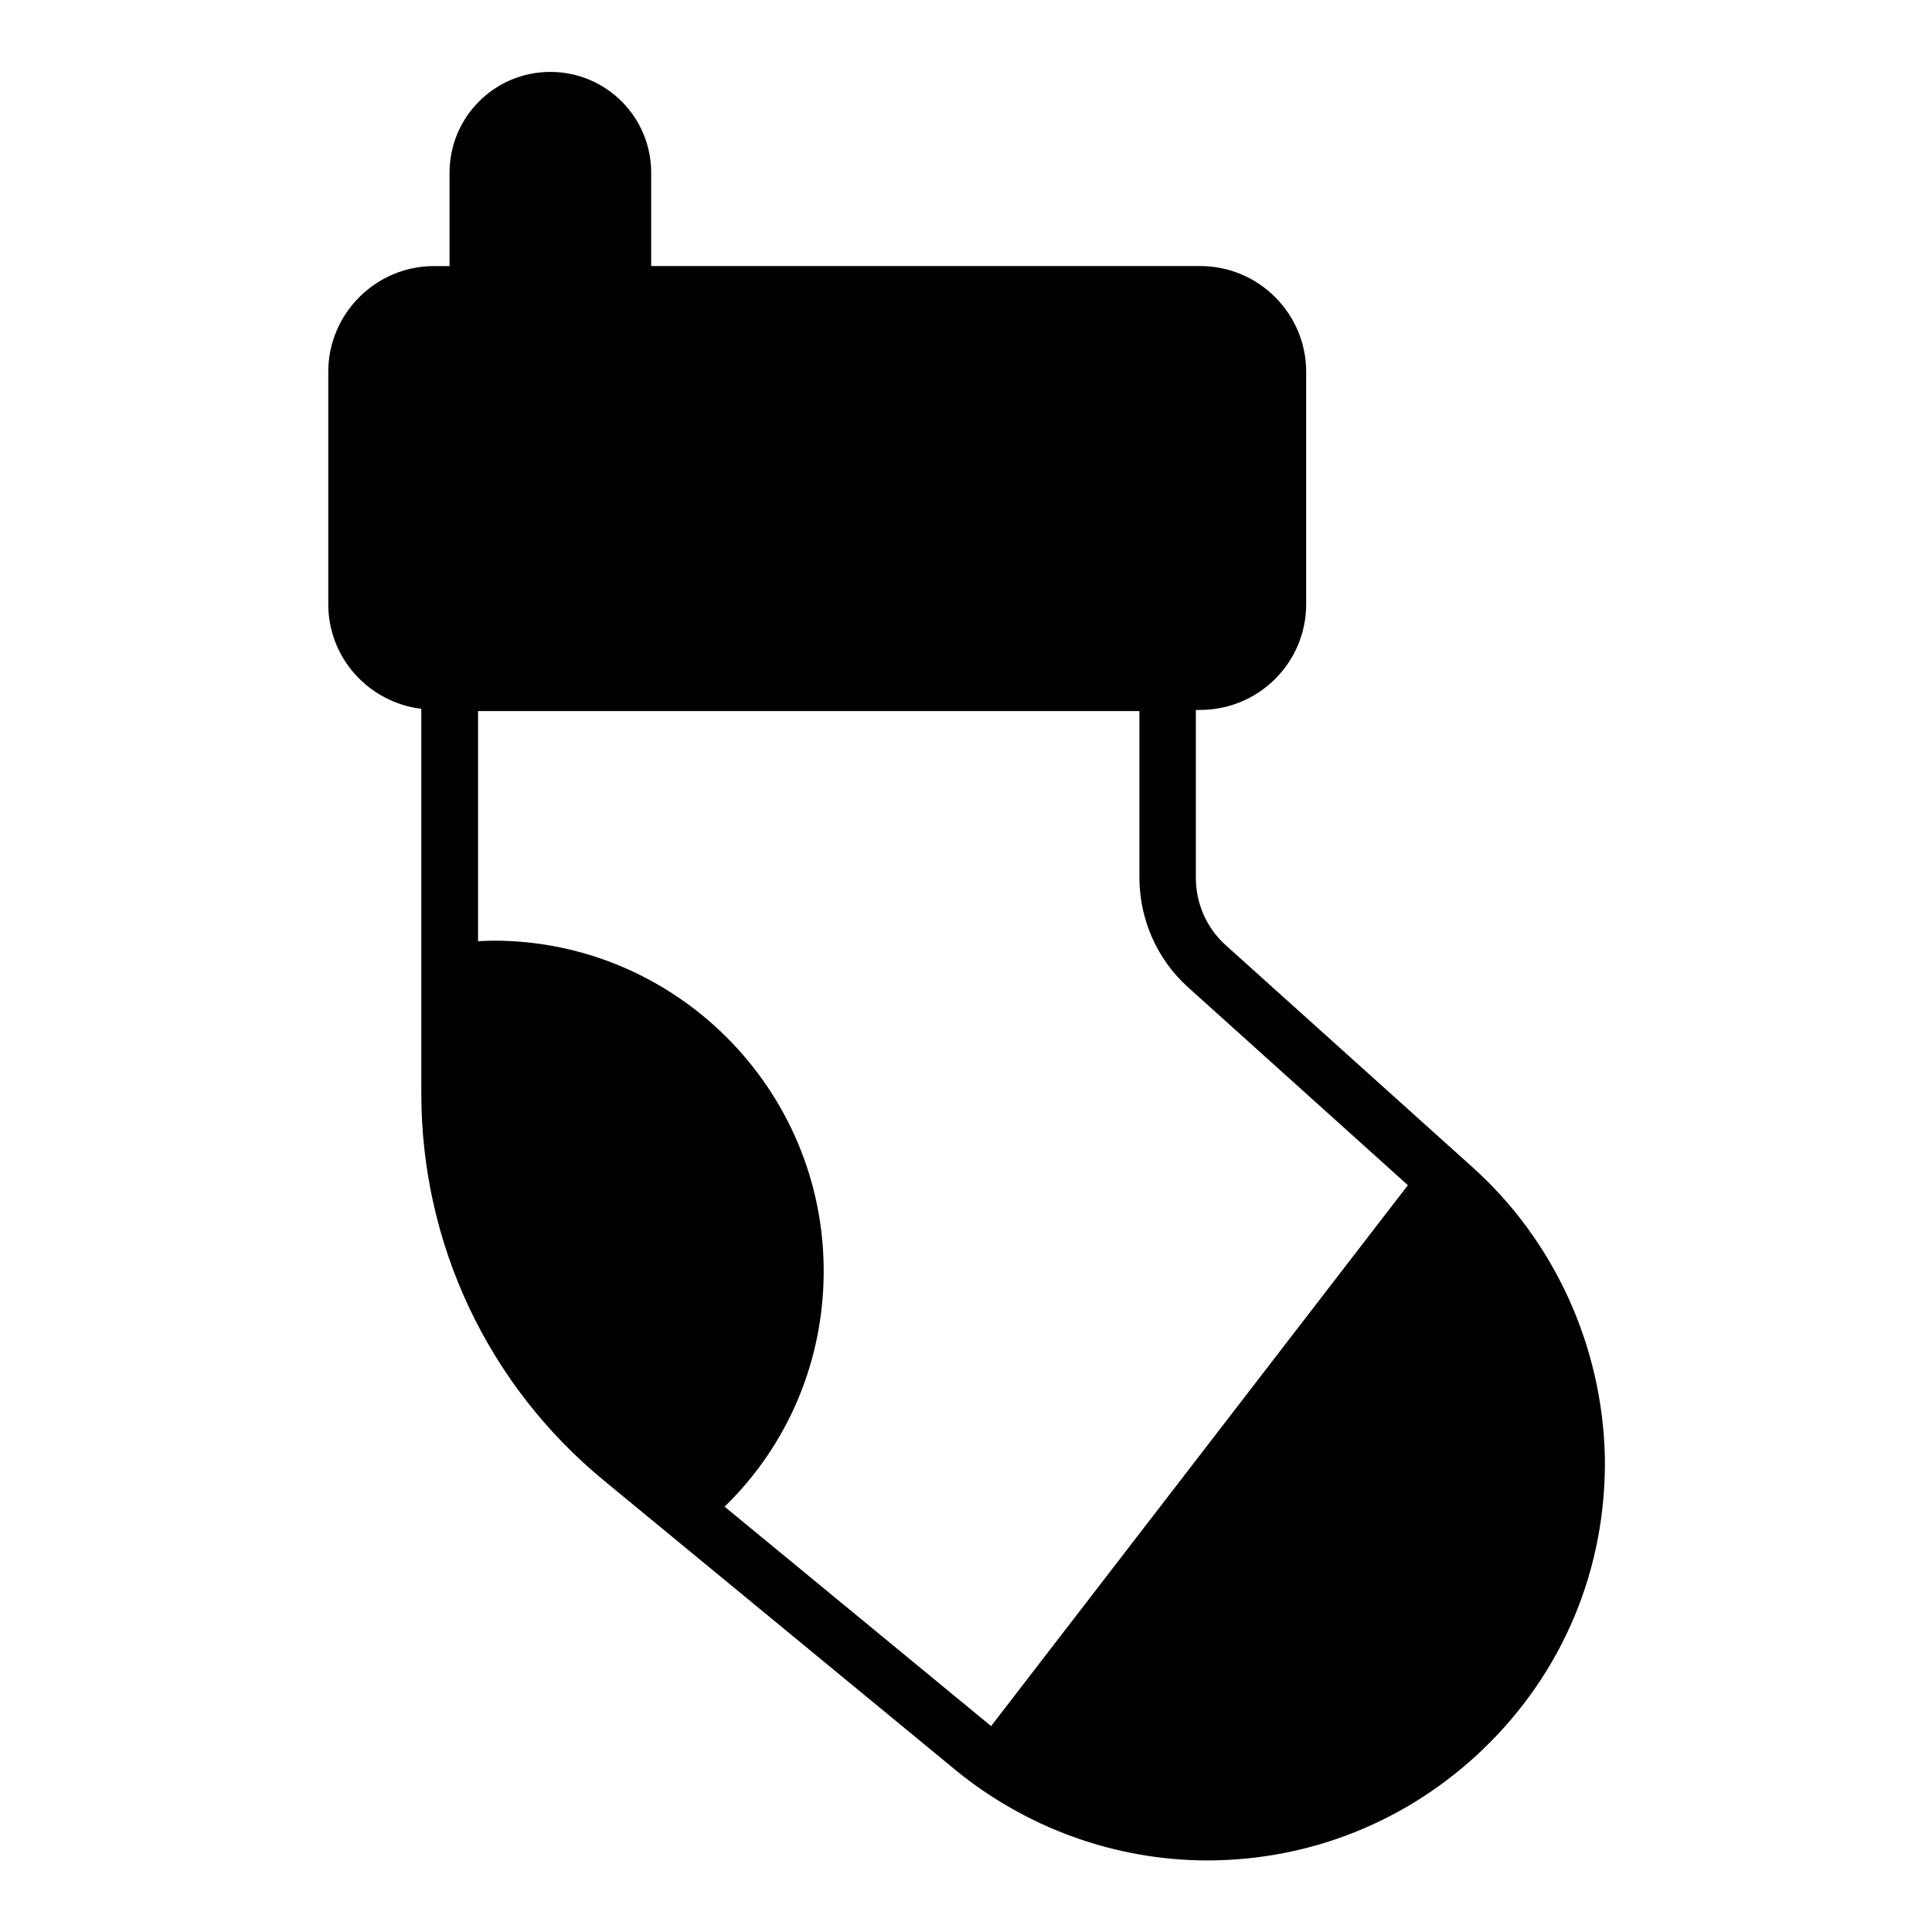
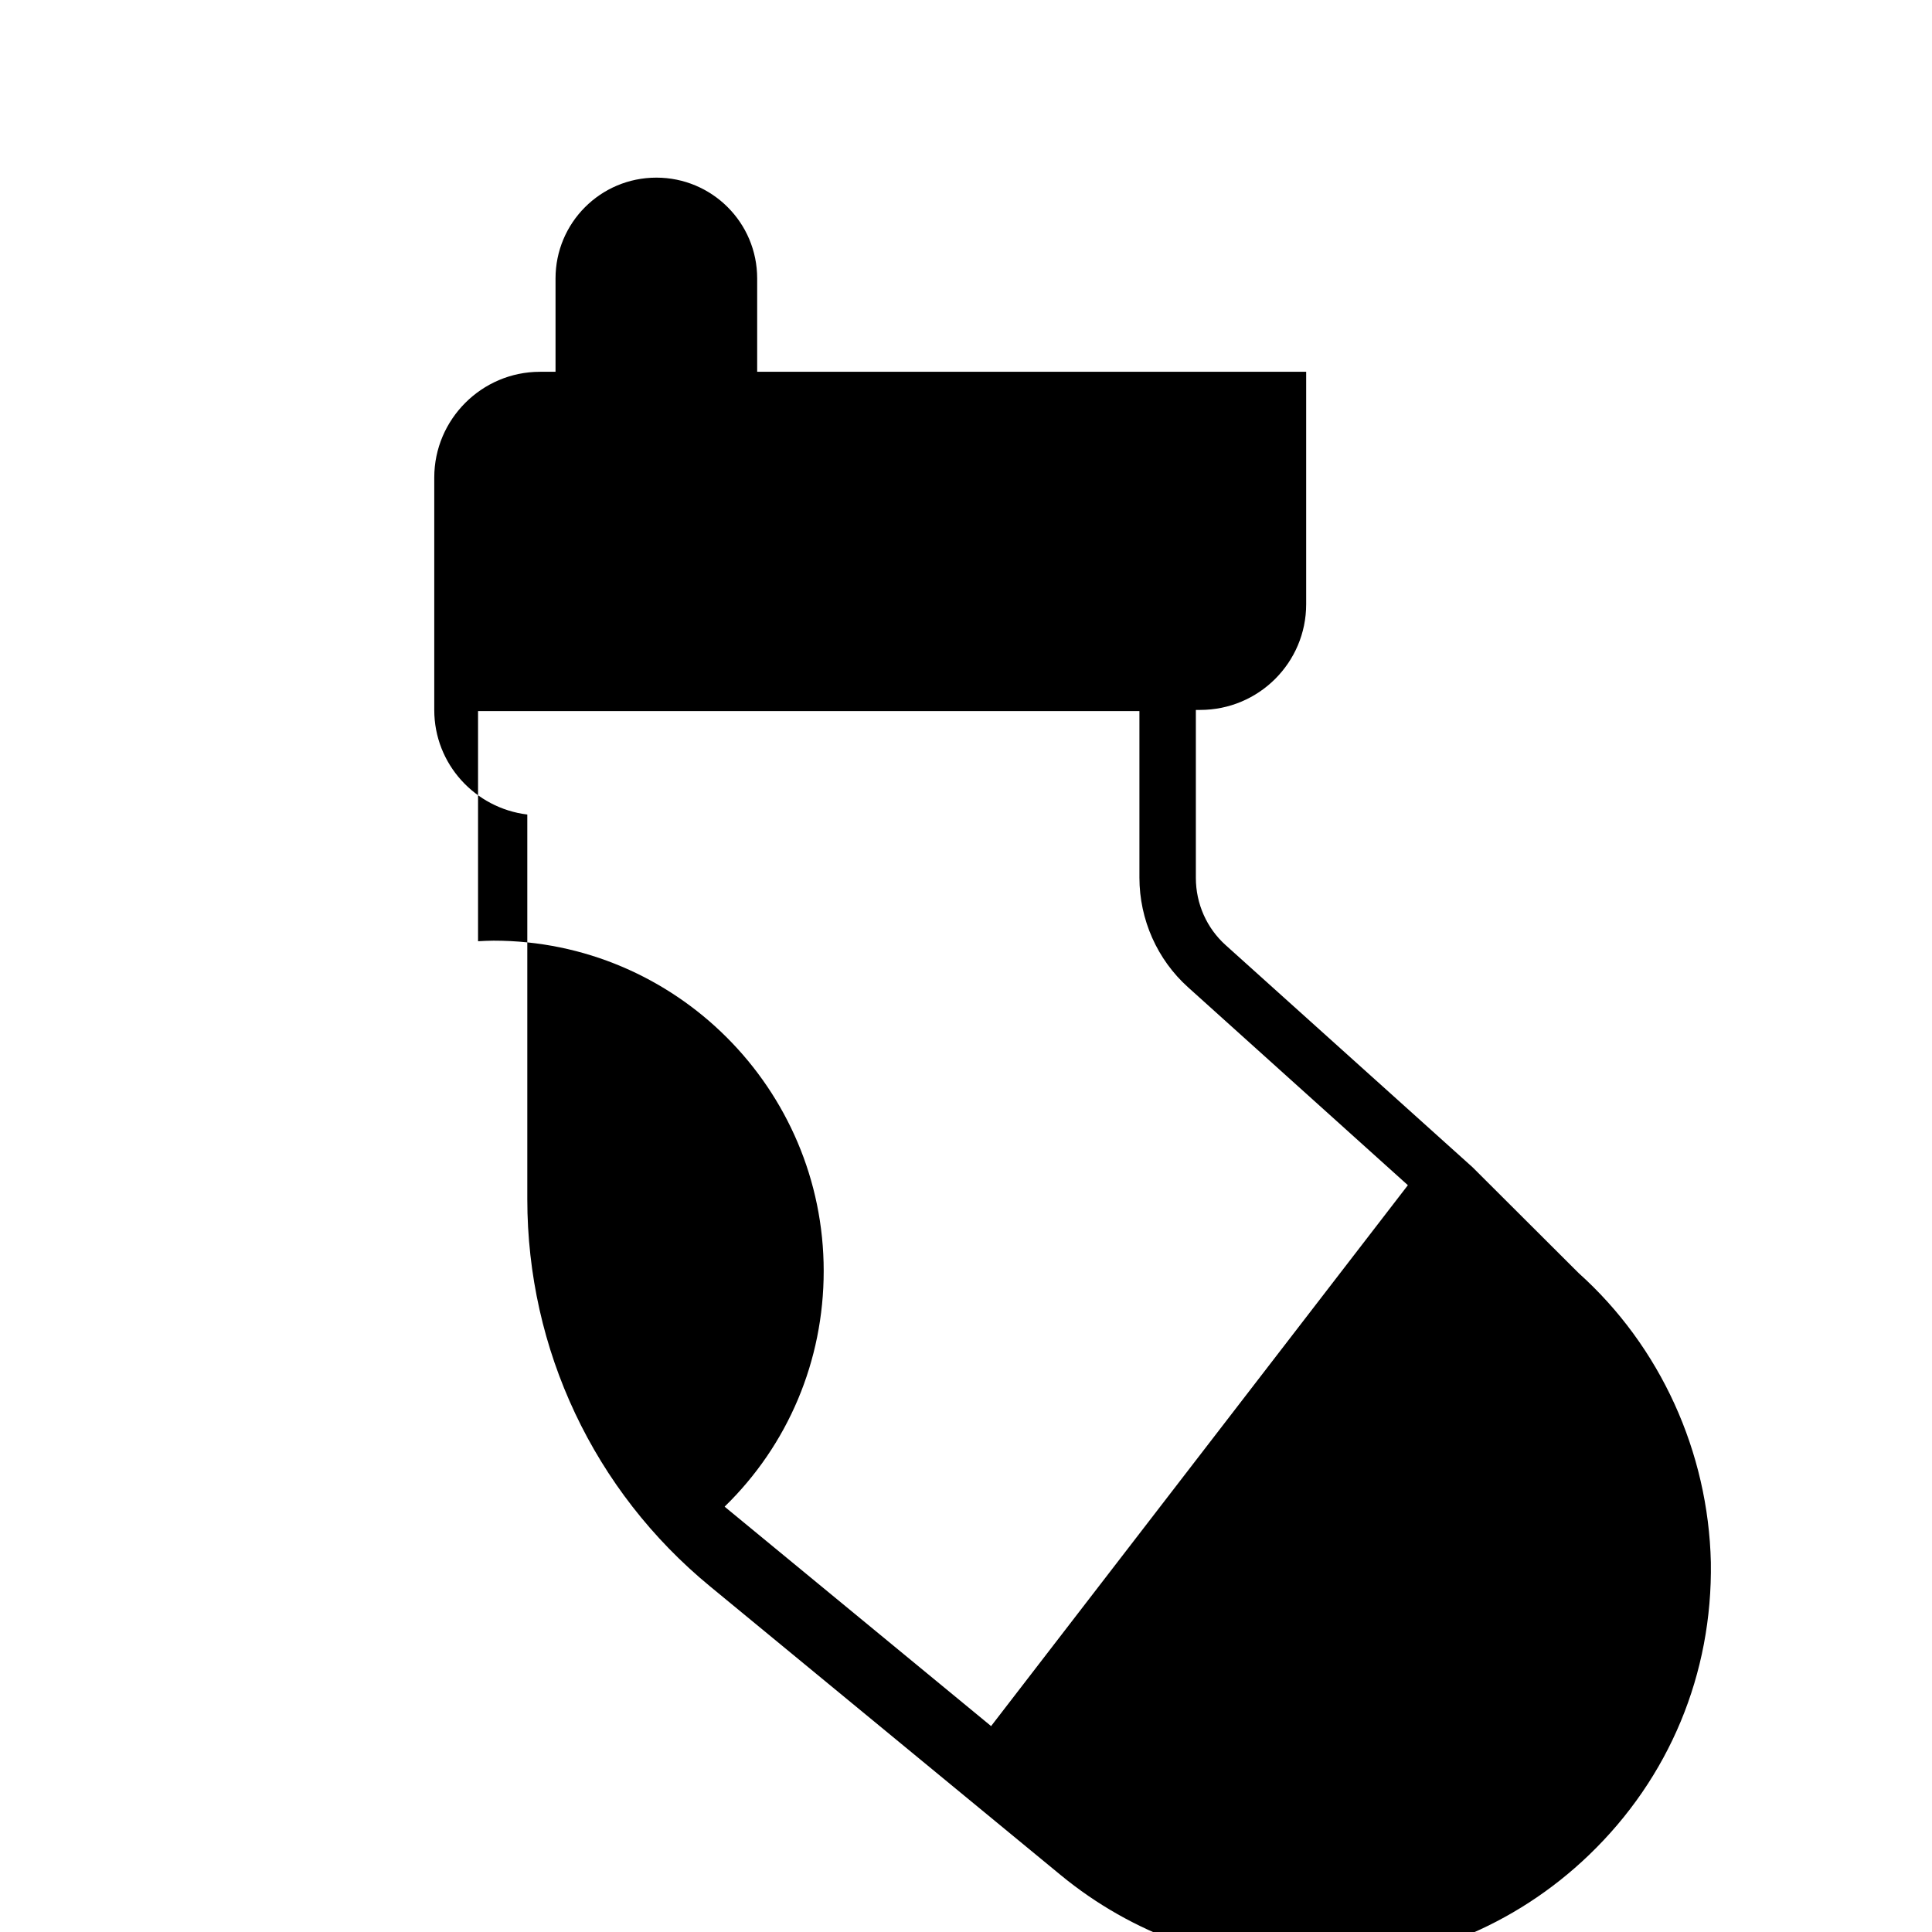
<svg xmlns="http://www.w3.org/2000/svg" fill="#000000" width="800px" height="800px" version="1.1" viewBox="144 144 512 512">
-   <path d="m534.27 453.36-65.418-58.855c-5.039-4.504-7.938-10.992-7.938-17.863v-44.504h1.145c15.496 0 28.09-12.52 28.09-28.016v-61.602c0-15.418-12.594-28.016-28.09-28.016l-145.49 0.004v-24.73c0-14.809-11.984-26.719-26.719-26.719-14.809 0-26.719 11.984-26.719 26.719v24.734h-4.121c-15.418 0-28.016 12.594-28.016 28.016v61.602c0 14.352 10.84 26.031 24.656 27.711v101.91c0 39.848 17.633 77.328 48.473 102.67l92.898 76.488c18.93 15.574 42.672 24.121 66.945 24.121 27.328 0 53.281-10.457 73.051-29.465 21.297-20.457 32.746-48.016 32.289-77.555-0.684-29.242-13.355-57.184-35.035-76.648zm-198.24 89.922c16.793-16.336 26.258-38.625 26.258-62.441 0-48.32-39.312-87.555-87.48-87.555-1.375 0-2.75 0.078-4.121 0.152v-60.992h175.27v44.121c0 11.145 4.734 21.754 12.902 29.082l58.242 52.441-110.46 143.36c-0.078-0.078-0.152-0.078-0.152-0.152z" />
+   <path d="m534.27 453.36-65.418-58.855c-5.039-4.504-7.938-10.992-7.938-17.863v-44.504h1.145c15.496 0 28.09-12.52 28.09-28.016v-61.602l-145.49 0.004v-24.73c0-14.809-11.984-26.719-26.719-26.719-14.809 0-26.719 11.984-26.719 26.719v24.734h-4.121c-15.418 0-28.016 12.594-28.016 28.016v61.602c0 14.352 10.84 26.031 24.656 27.711v101.91c0 39.848 17.633 77.328 48.473 102.67l92.898 76.488c18.93 15.574 42.672 24.121 66.945 24.121 27.328 0 53.281-10.457 73.051-29.465 21.297-20.457 32.746-48.016 32.289-77.555-0.684-29.242-13.355-57.184-35.035-76.648zm-198.24 89.922c16.793-16.336 26.258-38.625 26.258-62.441 0-48.32-39.312-87.555-87.48-87.555-1.375 0-2.75 0.078-4.121 0.152v-60.992h175.27v44.121c0 11.145 4.734 21.754 12.902 29.082l58.242 52.441-110.46 143.36c-0.078-0.078-0.152-0.078-0.152-0.152z" />
</svg>